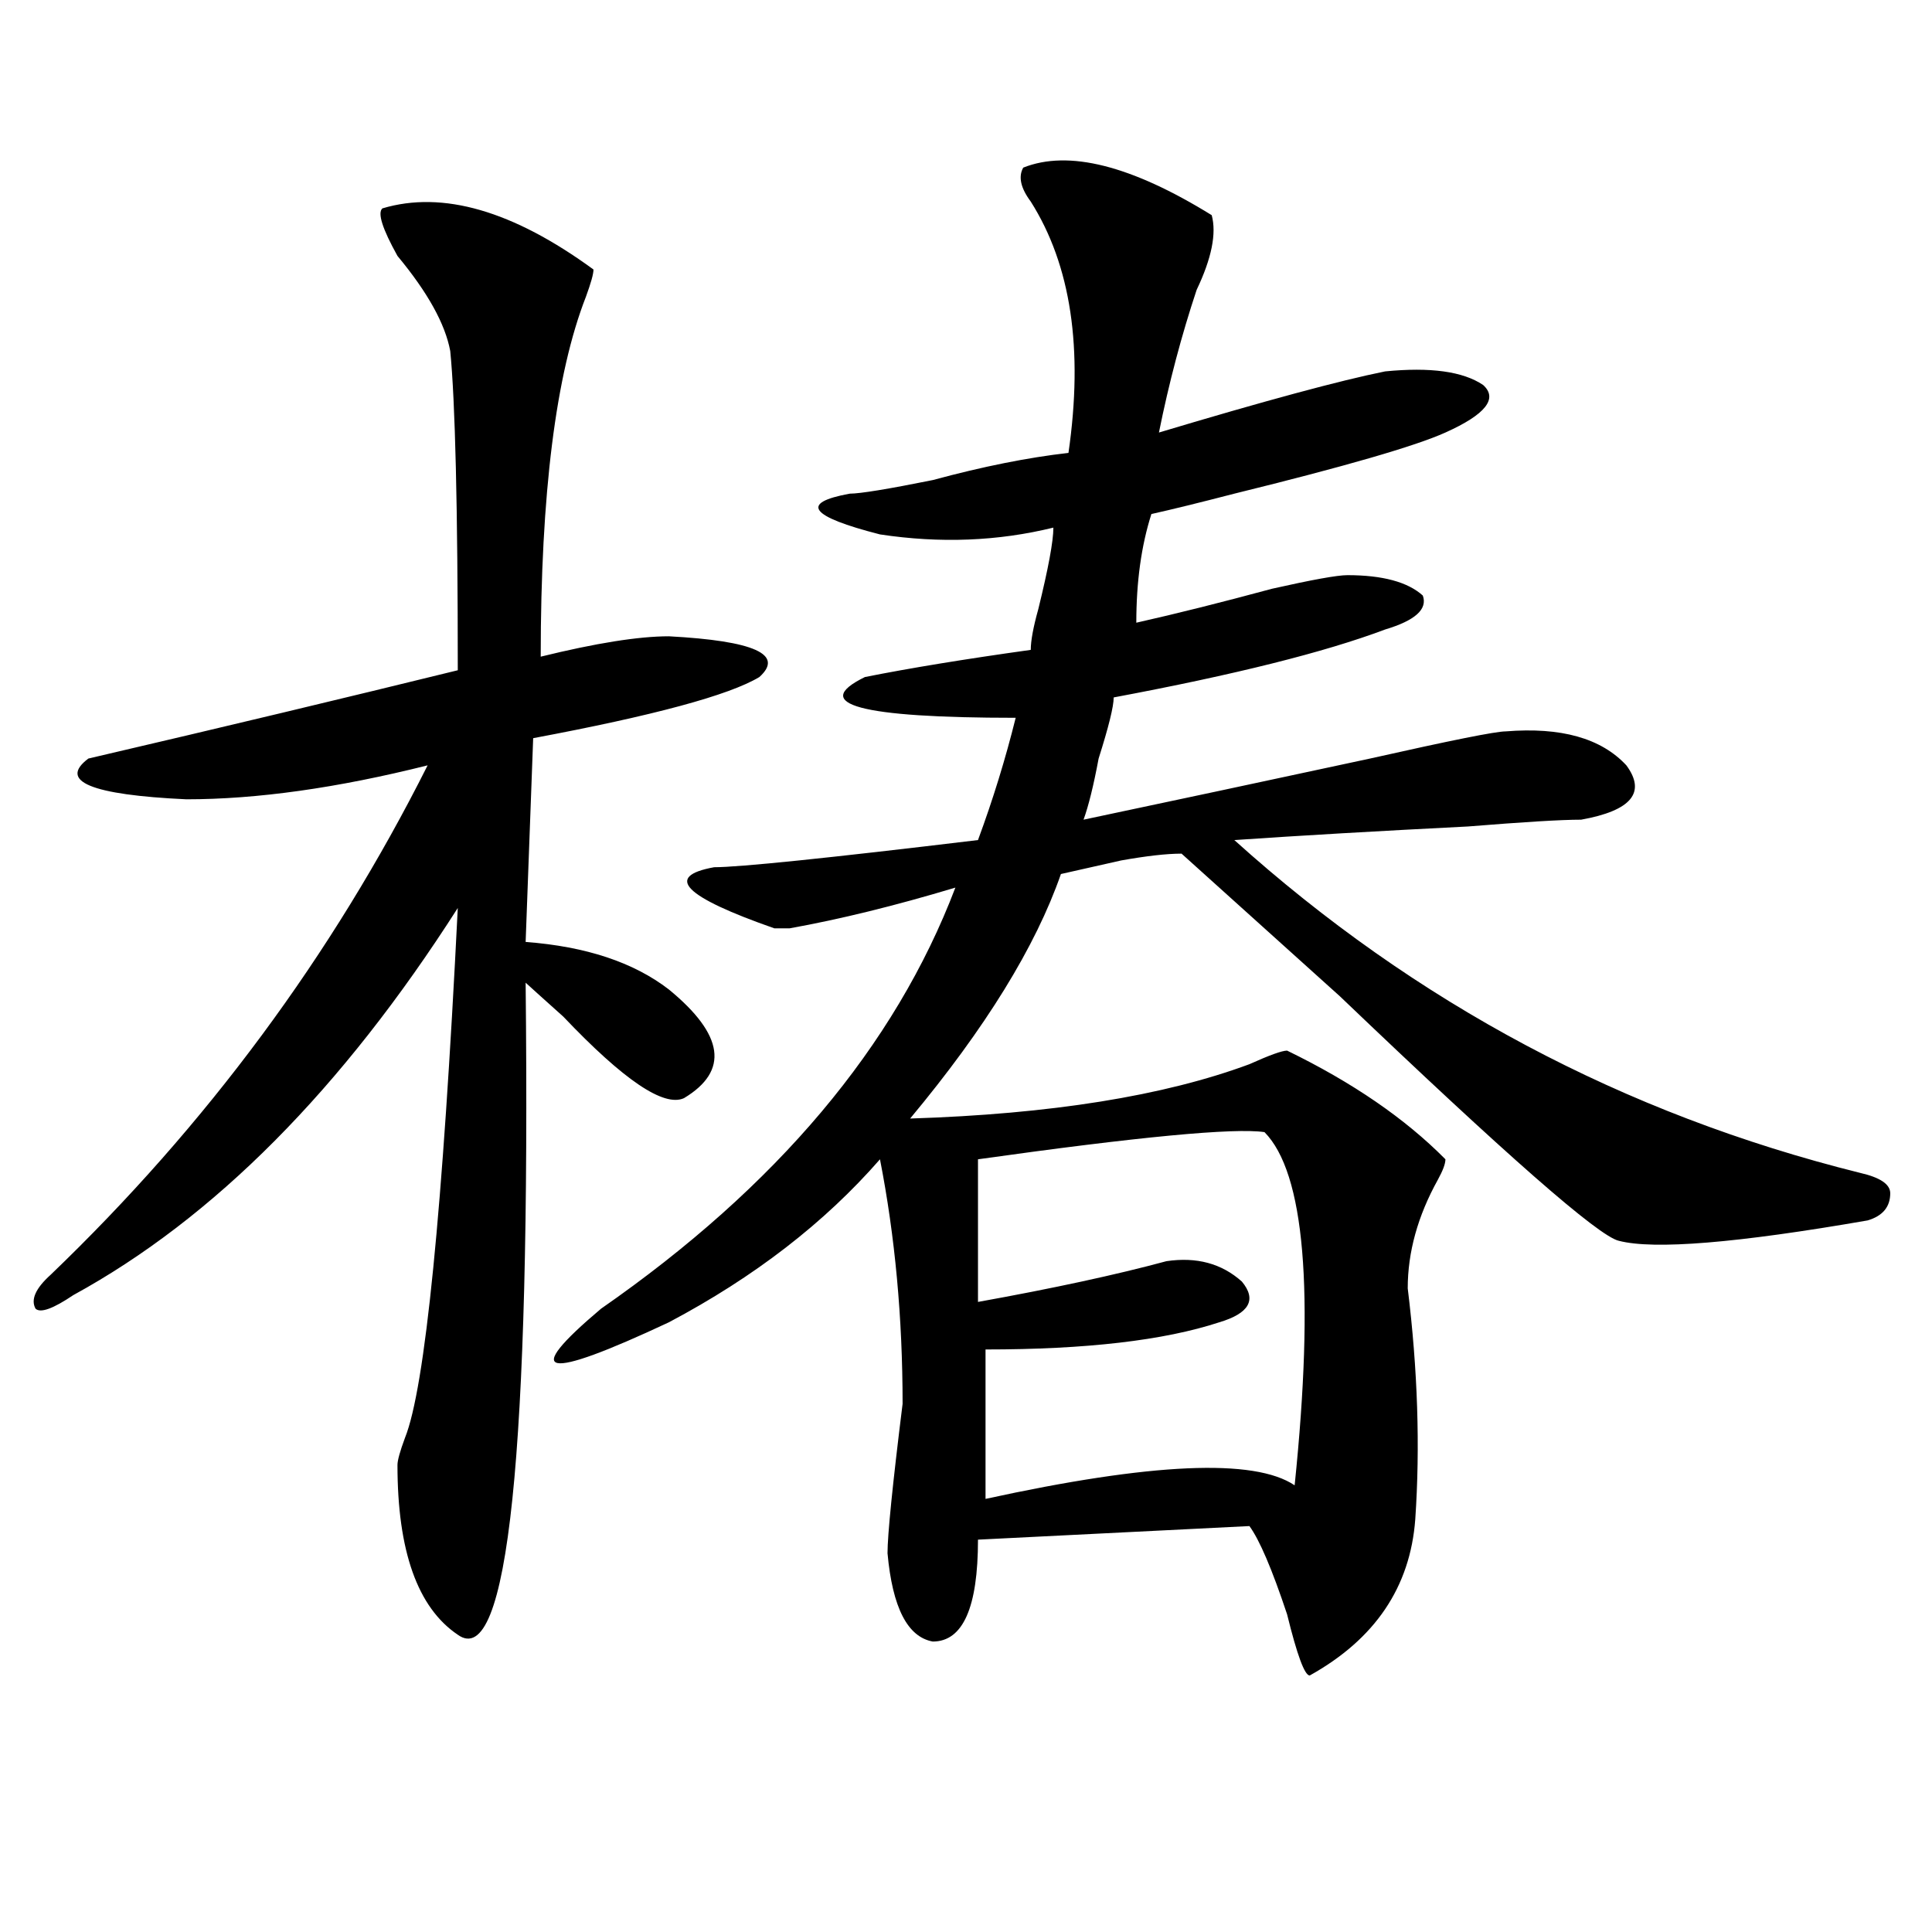
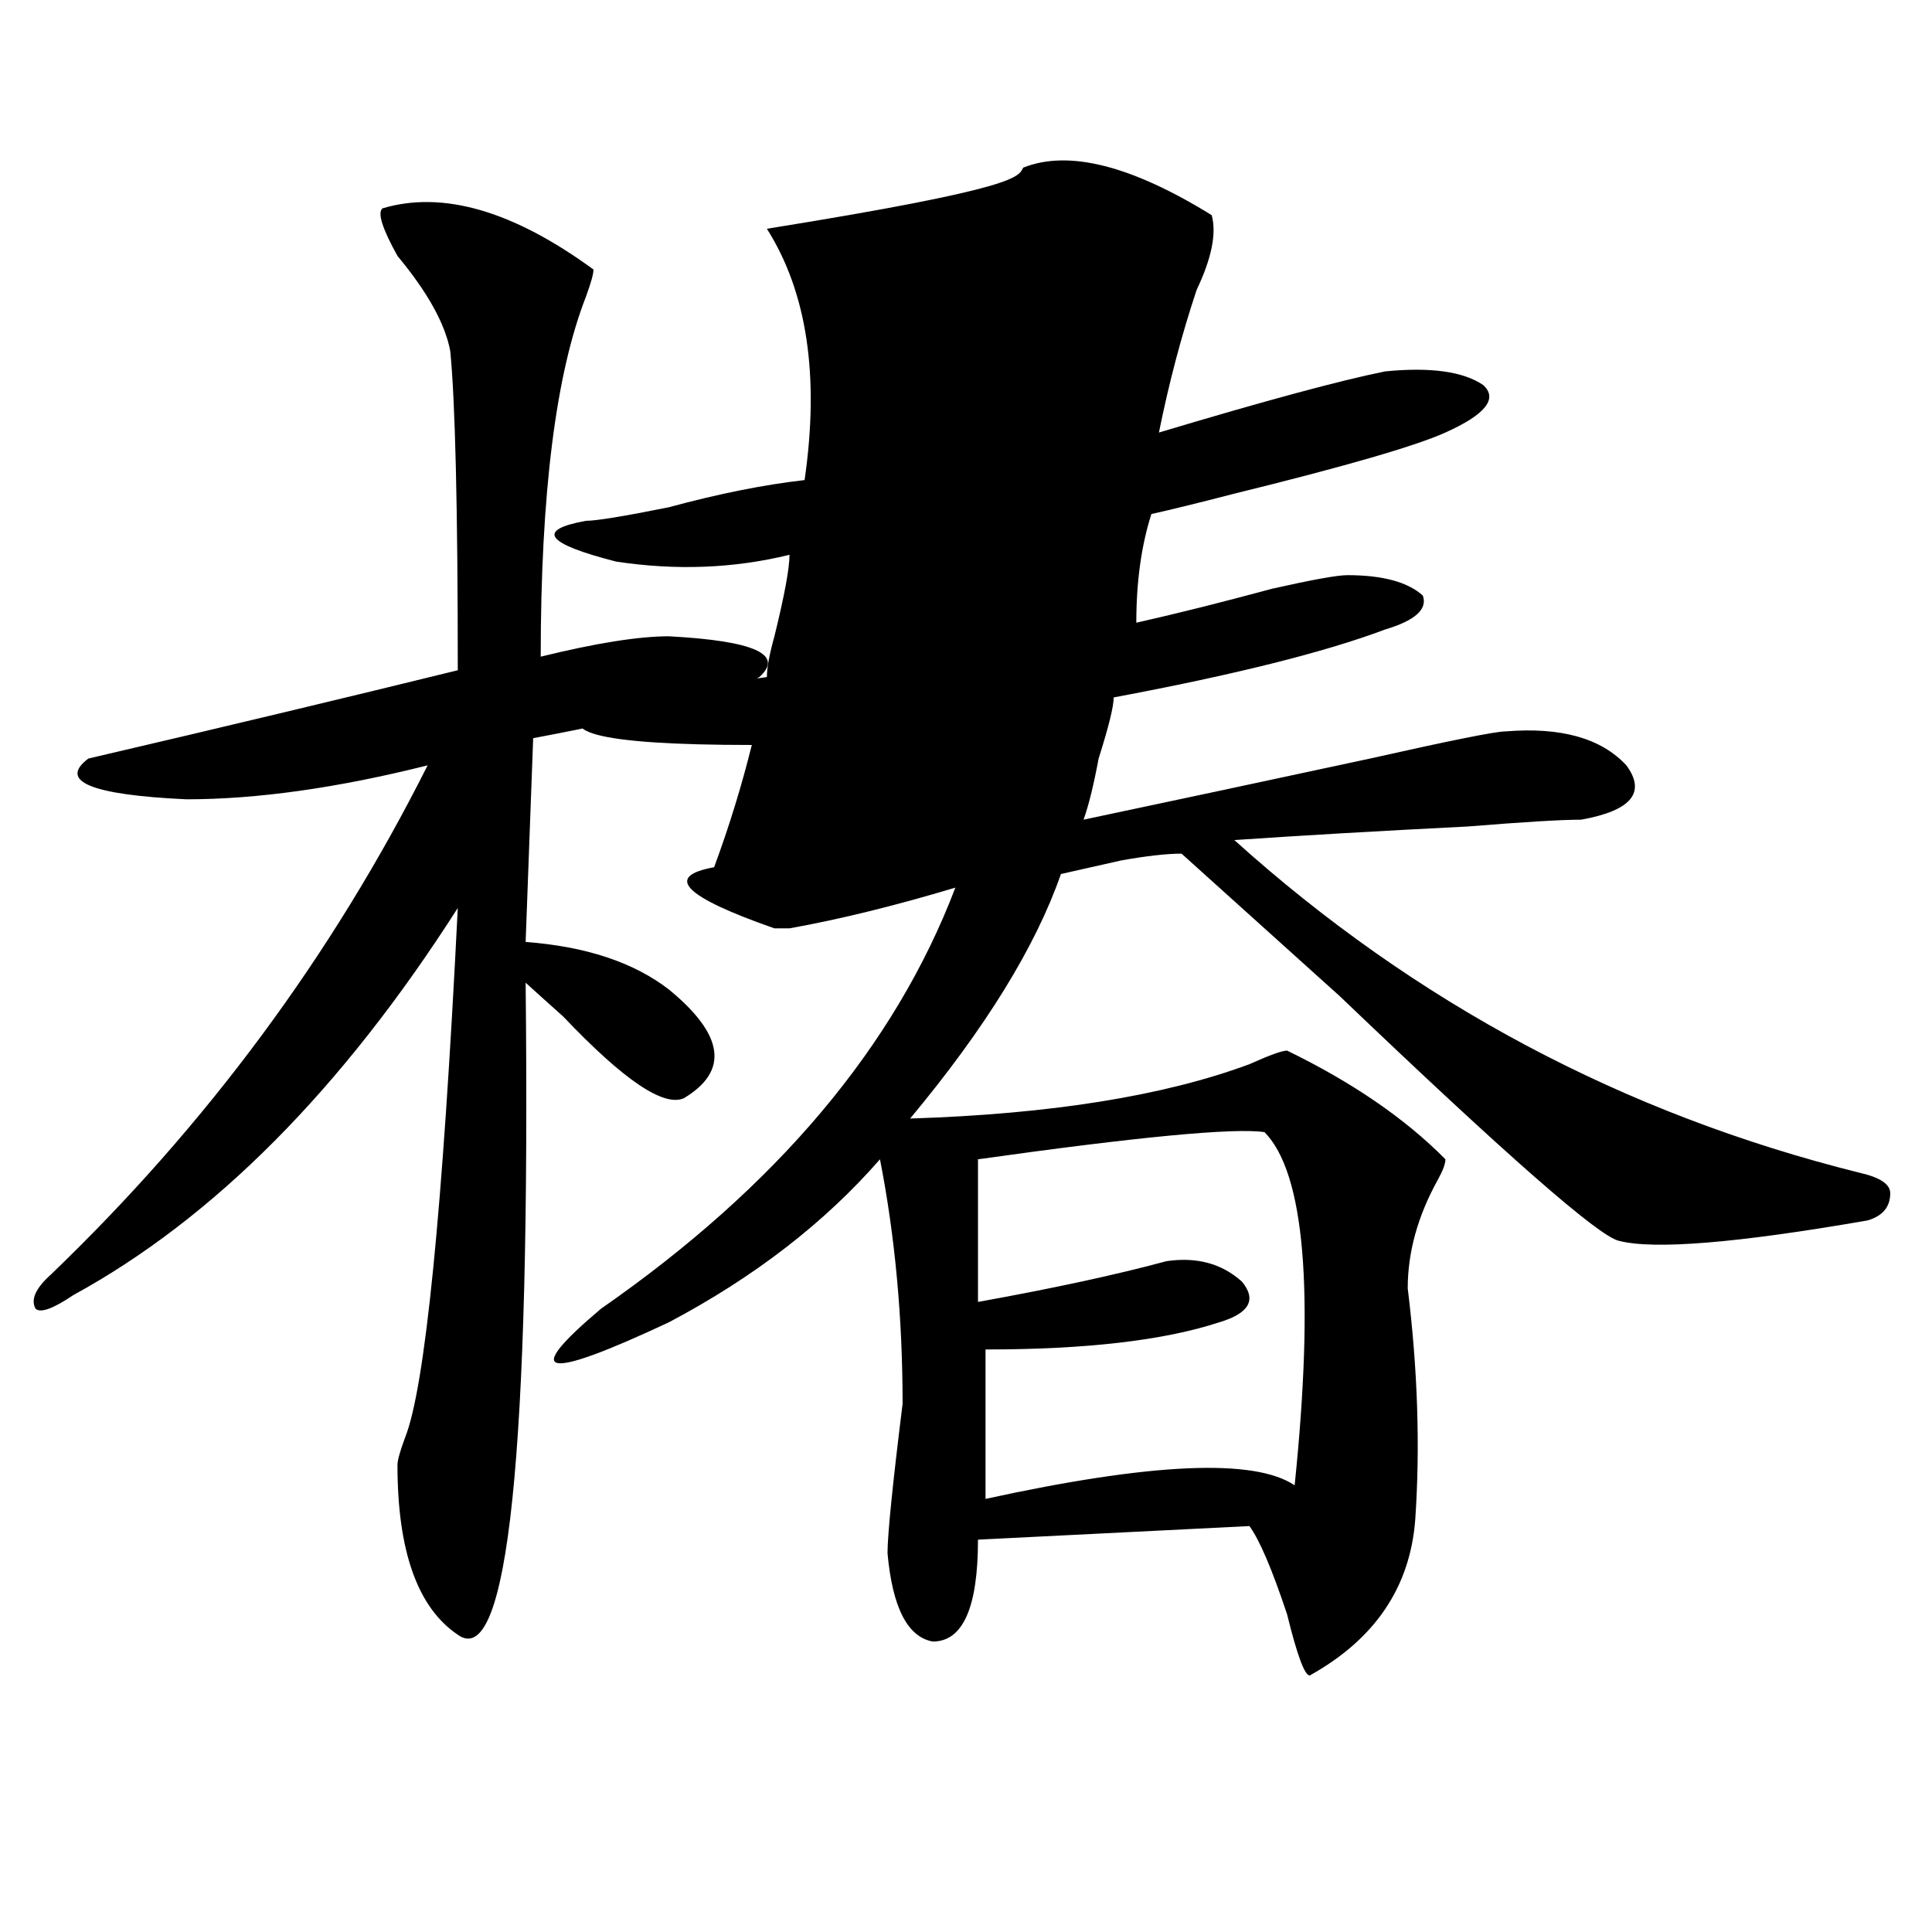
<svg xmlns="http://www.w3.org/2000/svg" version="1.1" id="图层_1" x="0px" y="0px" width="1000px" height="1000px" viewBox="0 0 1000 1000" enable-background="new 0 0 1000 1000" xml:space="preserve">
-   <path d="M197.922,107.859c31.219-9.338,67.62,1.209,109.266,31.641c0,2.362-1.341,7.031-3.902,14.063  c-15.609,39.881-23.414,101.953-23.414,186.328c28.597-7.031,50.73-10.547,66.34-10.547c44.206,2.362,59.815,9.394,46.828,21.094  c-15.609,9.394-54.633,19.94-117.07,31.641l-3.902,105.469c31.219,2.362,55.913,10.547,74.145,24.609  c28.597,23.456,31.219,42.188,7.805,56.25c-10.427,4.725-31.219-9.338-62.438-42.188c-10.427-9.338-16.95-15.216-19.512-17.578  c2.562,243.787-9.146,356.231-35.121,337.5c-20.853-14.063-31.219-43.396-31.219-87.891c0-2.307,1.28-7.031,3.902-14.063  c10.366-25.763,19.512-117.169,27.316-274.219c-59.876,93.769-126.216,160.565-199.02,200.391  c-10.427,7.031-16.95,9.394-19.512,7.031c-2.622-4.669,0-10.547,7.805-17.578c80.608-77.344,145.667-165.234,195.117-263.672  c-46.828,11.756-88.474,17.578-124.875,17.578c-49.45-2.307-66.34-9.338-50.73-21.094c70.242-16.369,133.96-31.641,191.215-45.703  c0-84.375-1.341-139.416-3.902-165.234c-2.622-14.063-11.707-30.432-27.316-49.219C197.922,118.406,195.3,110.222,197.922,107.859z   M529.621,86.766c23.414-9.338,55.913-1.153,97.559,24.609c2.561,9.394,0,22.303-7.805,38.672  c-7.805,23.456-14.329,48.065-19.512,73.828c54.633-16.369,93.656-26.916,117.07-31.641c23.414-2.307,40.304,0,50.73,7.031  c7.805,7.031,1.28,15.271-19.512,24.609c-15.609,7.031-52.072,17.578-109.266,31.641c-18.231,4.725-32.561,8.24-42.926,10.547  c-5.244,16.425-7.805,35.156-7.805,56.25c20.792-4.669,44.206-10.547,70.242-17.578c20.792-4.669,33.779-7.031,39.023-7.031  c18.17,0,31.219,3.516,39.023,10.547c2.561,7.031-3.902,12.909-19.512,17.578c-31.219,11.756-78.047,23.456-140.484,35.156  c0,4.725-2.622,15.271-7.805,31.641c-2.622,14.063-5.244,24.609-7.805,31.641c44.206-9.338,93.656-19.885,148.289-31.641  c41.584-9.338,64.998-14.063,70.242-14.063c28.597-2.307,49.389,3.516,62.438,17.578c10.365,14.063,2.561,23.456-23.414,28.125  c-10.427,0-29.938,1.209-58.535,3.516c-46.828,2.362-87.193,4.725-120.973,7.031c93.656,84.375,201.58,141.834,323.895,172.266  c10.365,2.362,15.609,5.878,15.609,10.547c0,7.031-3.902,11.756-11.707,14.063c-67.682,11.756-110.607,15.271-128.777,10.547  c-10.427-2.307-58.535-44.494-144.387-126.563c-39.023-35.156-66.34-59.766-81.949-73.828c-7.805,0-18.231,1.209-31.219,3.516  c-10.427,2.362-20.854,4.725-31.219,7.031c-13.049,37.519-39.023,79.706-78.047,126.563c72.803-2.307,131.338-11.7,175.605-28.125  c10.365-4.669,16.89-7.031,19.512-7.031c33.779,16.425,61.096,35.156,81.949,56.25c0,2.362-1.342,5.878-3.902,10.547  c-10.427,18.787-15.609,37.519-15.609,56.25c5.183,42.188,6.463,82.068,3.902,119.531c-2.622,35.156-20.854,62.072-54.633,80.859  c-2.622,0-6.524-10.547-11.707-31.641c-7.805-23.456-14.329-38.672-19.512-45.703l-140.484,7.031  c0,35.156-7.805,52.734-23.414,52.734c-13.049-2.362-20.854-17.578-23.414-45.703c0-9.338,2.561-35.156,7.805-77.344  c0-44.494-3.902-86.682-11.707-126.563c-28.658,32.85-65.06,60.975-109.266,84.375c-65.06,30.487-76.767,28.125-35.121-7.031  c91.034-63.281,152.191-135.9,183.41-217.969c-31.219,9.394-59.877,16.425-85.852,21.094c-2.622,0-5.244,0-7.805,0  c-46.828-16.369-57.255-26.916-31.219-31.641c12.987,0,58.535-4.669,136.582-14.063c7.805-21.094,14.268-42.188,19.512-63.281  c-80.669,0-106.705-7.031-78.047-21.094c23.414-4.669,52.011-9.338,85.852-14.063c0-4.669,1.28-11.7,3.902-21.094  c5.183-21.094,7.805-35.156,7.805-42.188c-28.658,7.031-58.535,8.24-89.754,3.516c-36.463-9.338-41.646-16.369-15.609-21.094  c5.183,0,19.512-2.307,42.926-7.031c25.975-7.031,49.389-11.7,70.242-14.063c7.805-53.888,1.28-97.229-19.512-130.078  C528.279,97.313,526.999,91.49,529.621,86.766z M654.496,585.984c-15.609-2.307-65.06,2.362-148.289,14.063v73.828  c39.023-7.031,71.522-14.063,97.559-21.094c15.609-2.307,28.597,1.209,39.023,10.547c7.805,9.394,3.902,16.425-11.707,21.094  c-28.658,9.394-68.962,14.063-120.973,14.063v77.344c85.852-18.731,139.143-21.094,159.996-7.031  C680.471,668.053,675.288,607.078,654.496,585.984z" />
+   <path d="M197.922,107.859c31.219-9.338,67.62,1.209,109.266,31.641c0,2.362-1.341,7.031-3.902,14.063  c-15.609,39.881-23.414,101.953-23.414,186.328c28.597-7.031,50.73-10.547,66.34-10.547c44.206,2.362,59.815,9.394,46.828,21.094  c-15.609,9.394-54.633,19.94-117.07,31.641l-3.902,105.469c31.219,2.362,55.913,10.547,74.145,24.609  c28.597,23.456,31.219,42.188,7.805,56.25c-10.427,4.725-31.219-9.338-62.438-42.188c-10.427-9.338-16.95-15.216-19.512-17.578  c2.562,243.787-9.146,356.231-35.121,337.5c-20.853-14.063-31.219-43.396-31.219-87.891c0-2.307,1.28-7.031,3.902-14.063  c10.366-25.763,19.512-117.169,27.316-274.219c-59.876,93.769-126.216,160.565-199.02,200.391  c-10.427,7.031-16.95,9.394-19.512,7.031c-2.622-4.669,0-10.547,7.805-17.578c80.608-77.344,145.667-165.234,195.117-263.672  c-46.828,11.756-88.474,17.578-124.875,17.578c-49.45-2.307-66.34-9.338-50.73-21.094c70.242-16.369,133.96-31.641,191.215-45.703  c0-84.375-1.341-139.416-3.902-165.234c-2.622-14.063-11.707-30.432-27.316-49.219C197.922,118.406,195.3,110.222,197.922,107.859z   M529.621,86.766c23.414-9.338,55.913-1.153,97.559,24.609c2.561,9.394,0,22.303-7.805,38.672  c-7.805,23.456-14.329,48.065-19.512,73.828c54.633-16.369,93.656-26.916,117.07-31.641c23.414-2.307,40.304,0,50.73,7.031  c7.805,7.031,1.28,15.271-19.512,24.609c-15.609,7.031-52.072,17.578-109.266,31.641c-18.231,4.725-32.561,8.24-42.926,10.547  c-5.244,16.425-7.805,35.156-7.805,56.25c20.792-4.669,44.206-10.547,70.242-17.578c20.792-4.669,33.779-7.031,39.023-7.031  c18.17,0,31.219,3.516,39.023,10.547c2.561,7.031-3.902,12.909-19.512,17.578c-31.219,11.756-78.047,23.456-140.484,35.156  c0,4.725-2.622,15.271-7.805,31.641c-2.622,14.063-5.244,24.609-7.805,31.641c44.206-9.338,93.656-19.885,148.289-31.641  c41.584-9.338,64.998-14.063,70.242-14.063c28.597-2.307,49.389,3.516,62.438,17.578c10.365,14.063,2.561,23.456-23.414,28.125  c-10.427,0-29.938,1.209-58.535,3.516c-46.828,2.362-87.193,4.725-120.973,7.031c93.656,84.375,201.58,141.834,323.895,172.266  c10.365,2.362,15.609,5.878,15.609,10.547c0,7.031-3.902,11.756-11.707,14.063c-67.682,11.756-110.607,15.271-128.777,10.547  c-10.427-2.307-58.535-44.494-144.387-126.563c-39.023-35.156-66.34-59.766-81.949-73.828c-7.805,0-18.231,1.209-31.219,3.516  c-10.427,2.362-20.854,4.725-31.219,7.031c-13.049,37.519-39.023,79.706-78.047,126.563c72.803-2.307,131.338-11.7,175.605-28.125  c10.365-4.669,16.89-7.031,19.512-7.031c33.779,16.425,61.096,35.156,81.949,56.25c0,2.362-1.342,5.878-3.902,10.547  c-10.427,18.787-15.609,37.519-15.609,56.25c5.183,42.188,6.463,82.068,3.902,119.531c-2.622,35.156-20.854,62.072-54.633,80.859  c-2.622,0-6.524-10.547-11.707-31.641c-7.805-23.456-14.329-38.672-19.512-45.703l-140.484,7.031  c0,35.156-7.805,52.734-23.414,52.734c-13.049-2.362-20.854-17.578-23.414-45.703c0-9.338,2.561-35.156,7.805-77.344  c0-44.494-3.902-86.682-11.707-126.563c-28.658,32.85-65.06,60.975-109.266,84.375c-65.06,30.487-76.767,28.125-35.121-7.031  c91.034-63.281,152.191-135.9,183.41-217.969c-31.219,9.394-59.877,16.425-85.852,21.094c-2.622,0-5.244,0-7.805,0  c-46.828-16.369-57.255-26.916-31.219-31.641c7.805-21.094,14.268-42.188,19.512-63.281  c-80.669,0-106.705-7.031-78.047-21.094c23.414-4.669,52.011-9.338,85.852-14.063c0-4.669,1.28-11.7,3.902-21.094  c5.183-21.094,7.805-35.156,7.805-42.188c-28.658,7.031-58.535,8.24-89.754,3.516c-36.463-9.338-41.646-16.369-15.609-21.094  c5.183,0,19.512-2.307,42.926-7.031c25.975-7.031,49.389-11.7,70.242-14.063c7.805-53.888,1.28-97.229-19.512-130.078  C528.279,97.313,526.999,91.49,529.621,86.766z M654.496,585.984c-15.609-2.307-65.06,2.362-148.289,14.063v73.828  c39.023-7.031,71.522-14.063,97.559-21.094c15.609-2.307,28.597,1.209,39.023,10.547c7.805,9.394,3.902,16.425-11.707,21.094  c-28.658,9.394-68.962,14.063-120.973,14.063v77.344c85.852-18.731,139.143-21.094,159.996-7.031  C680.471,668.053,675.288,607.078,654.496,585.984z" />
</svg>